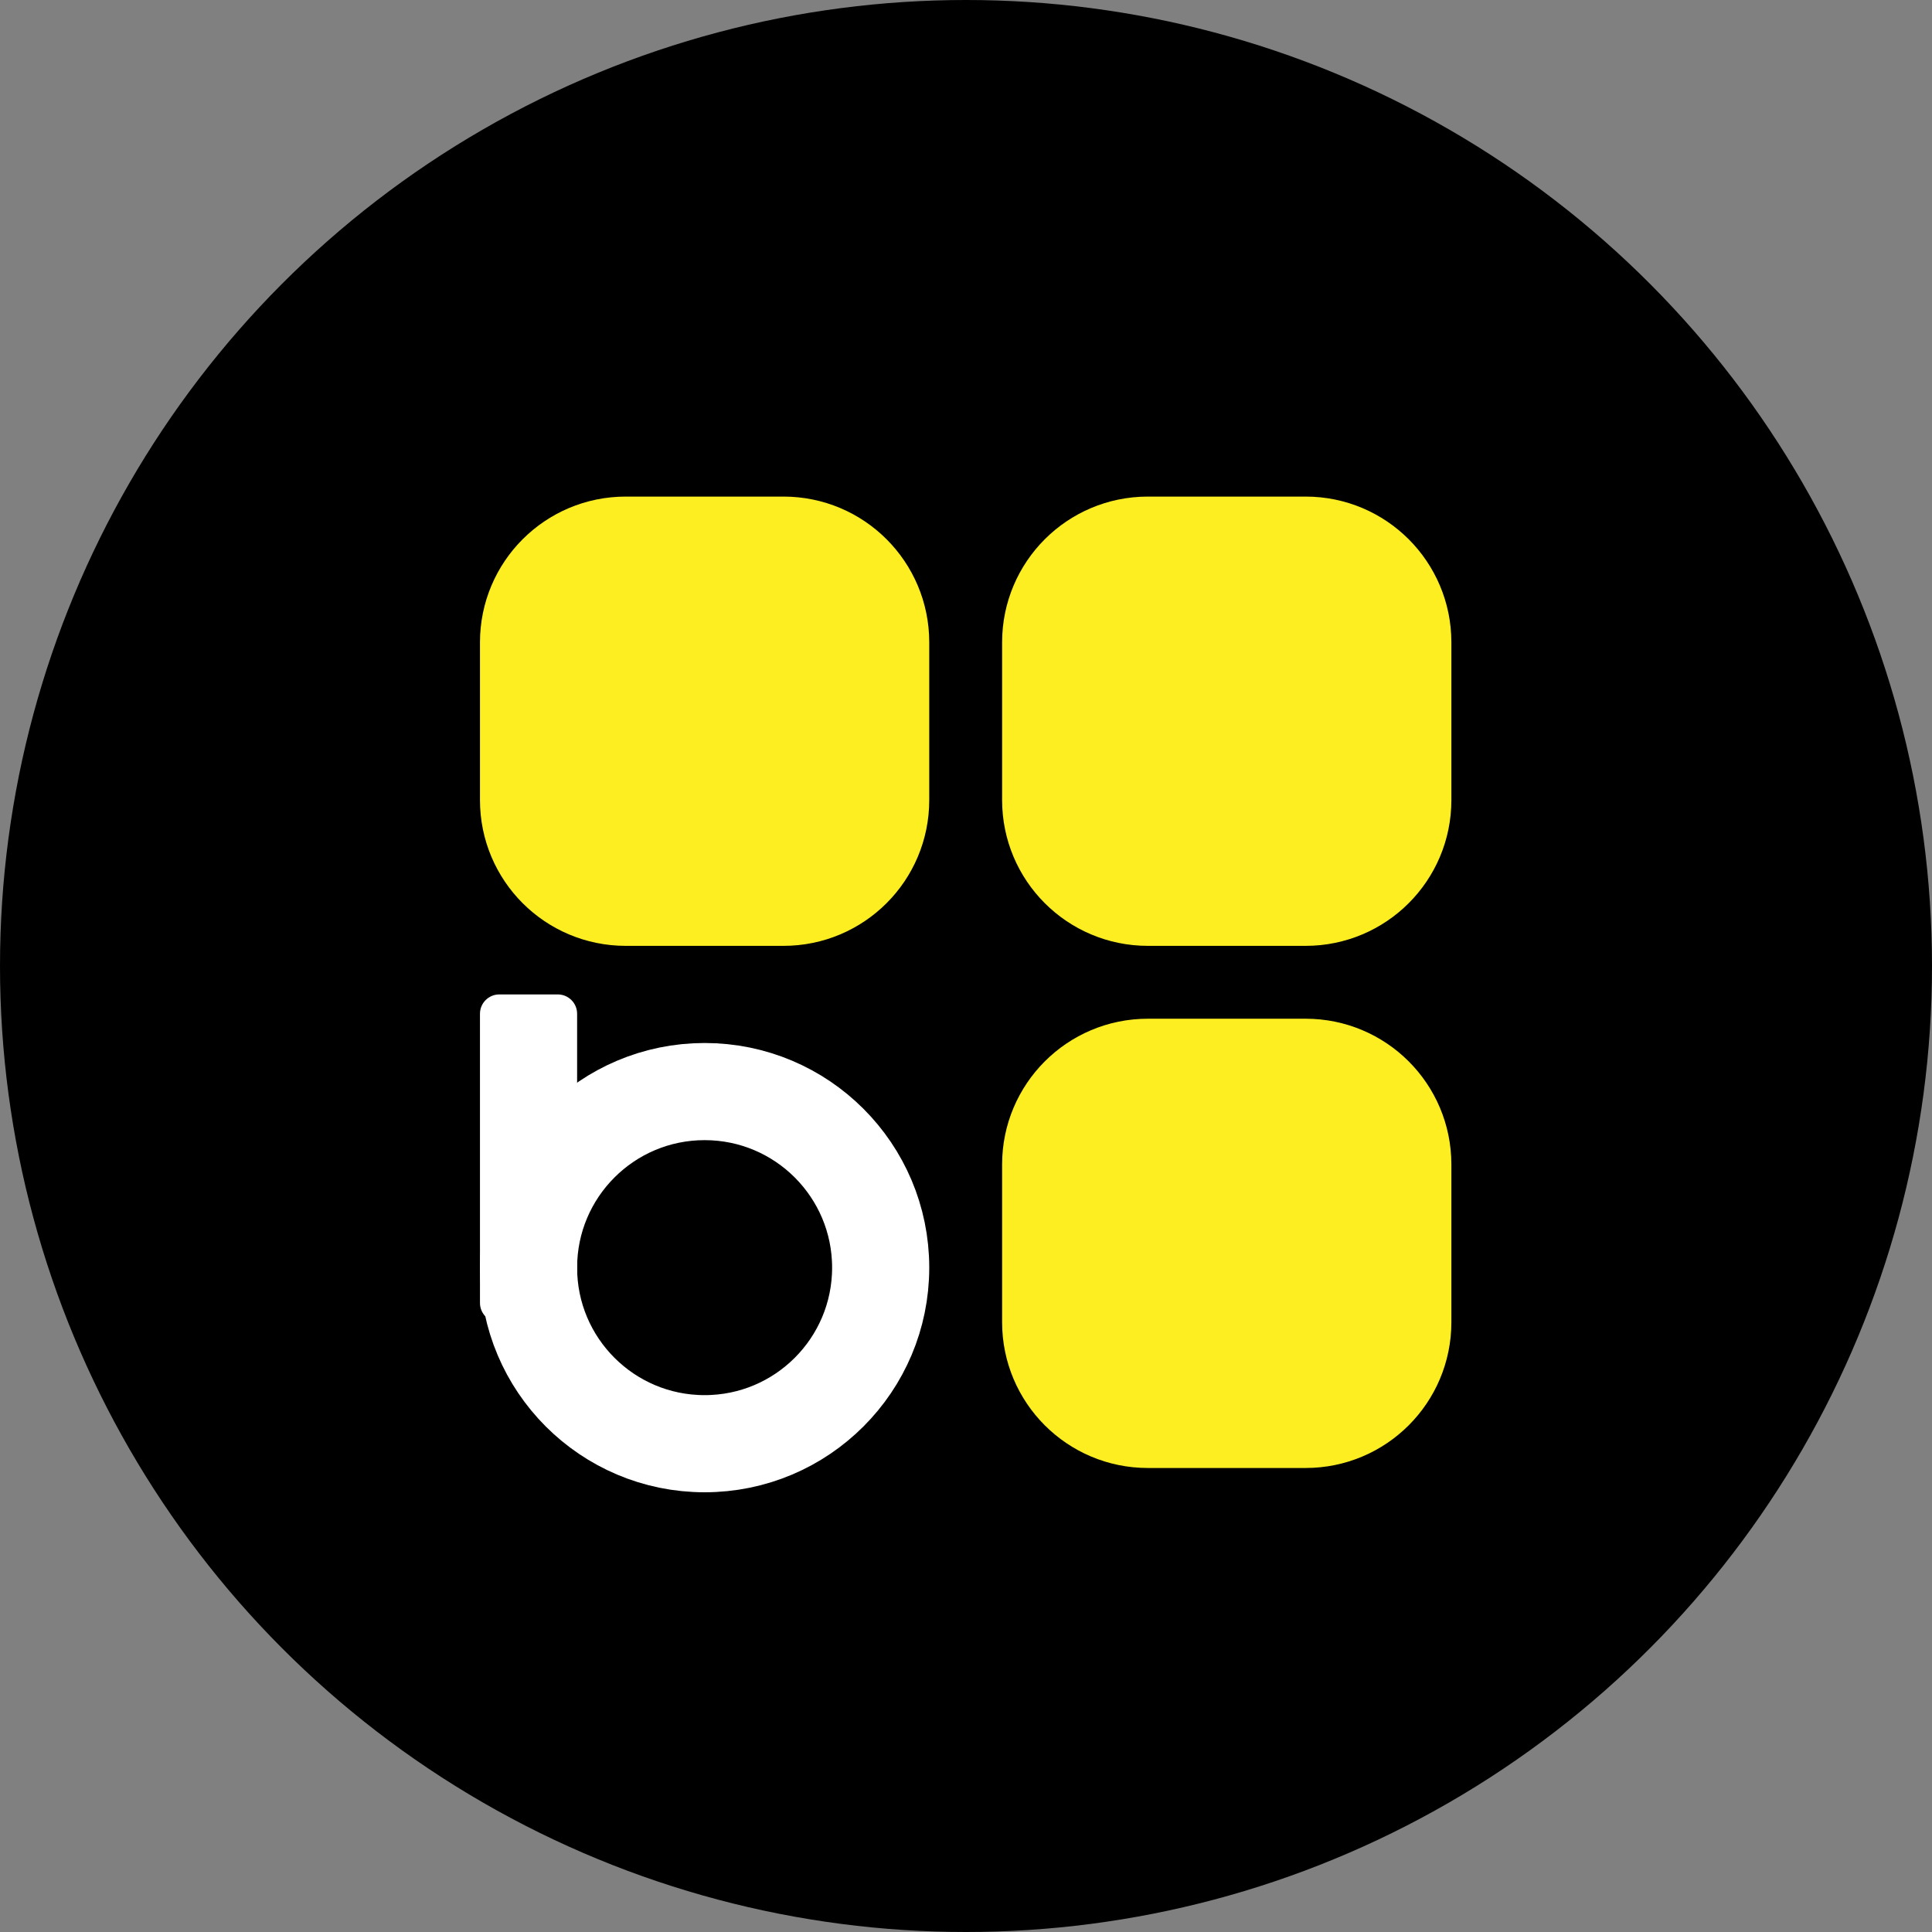
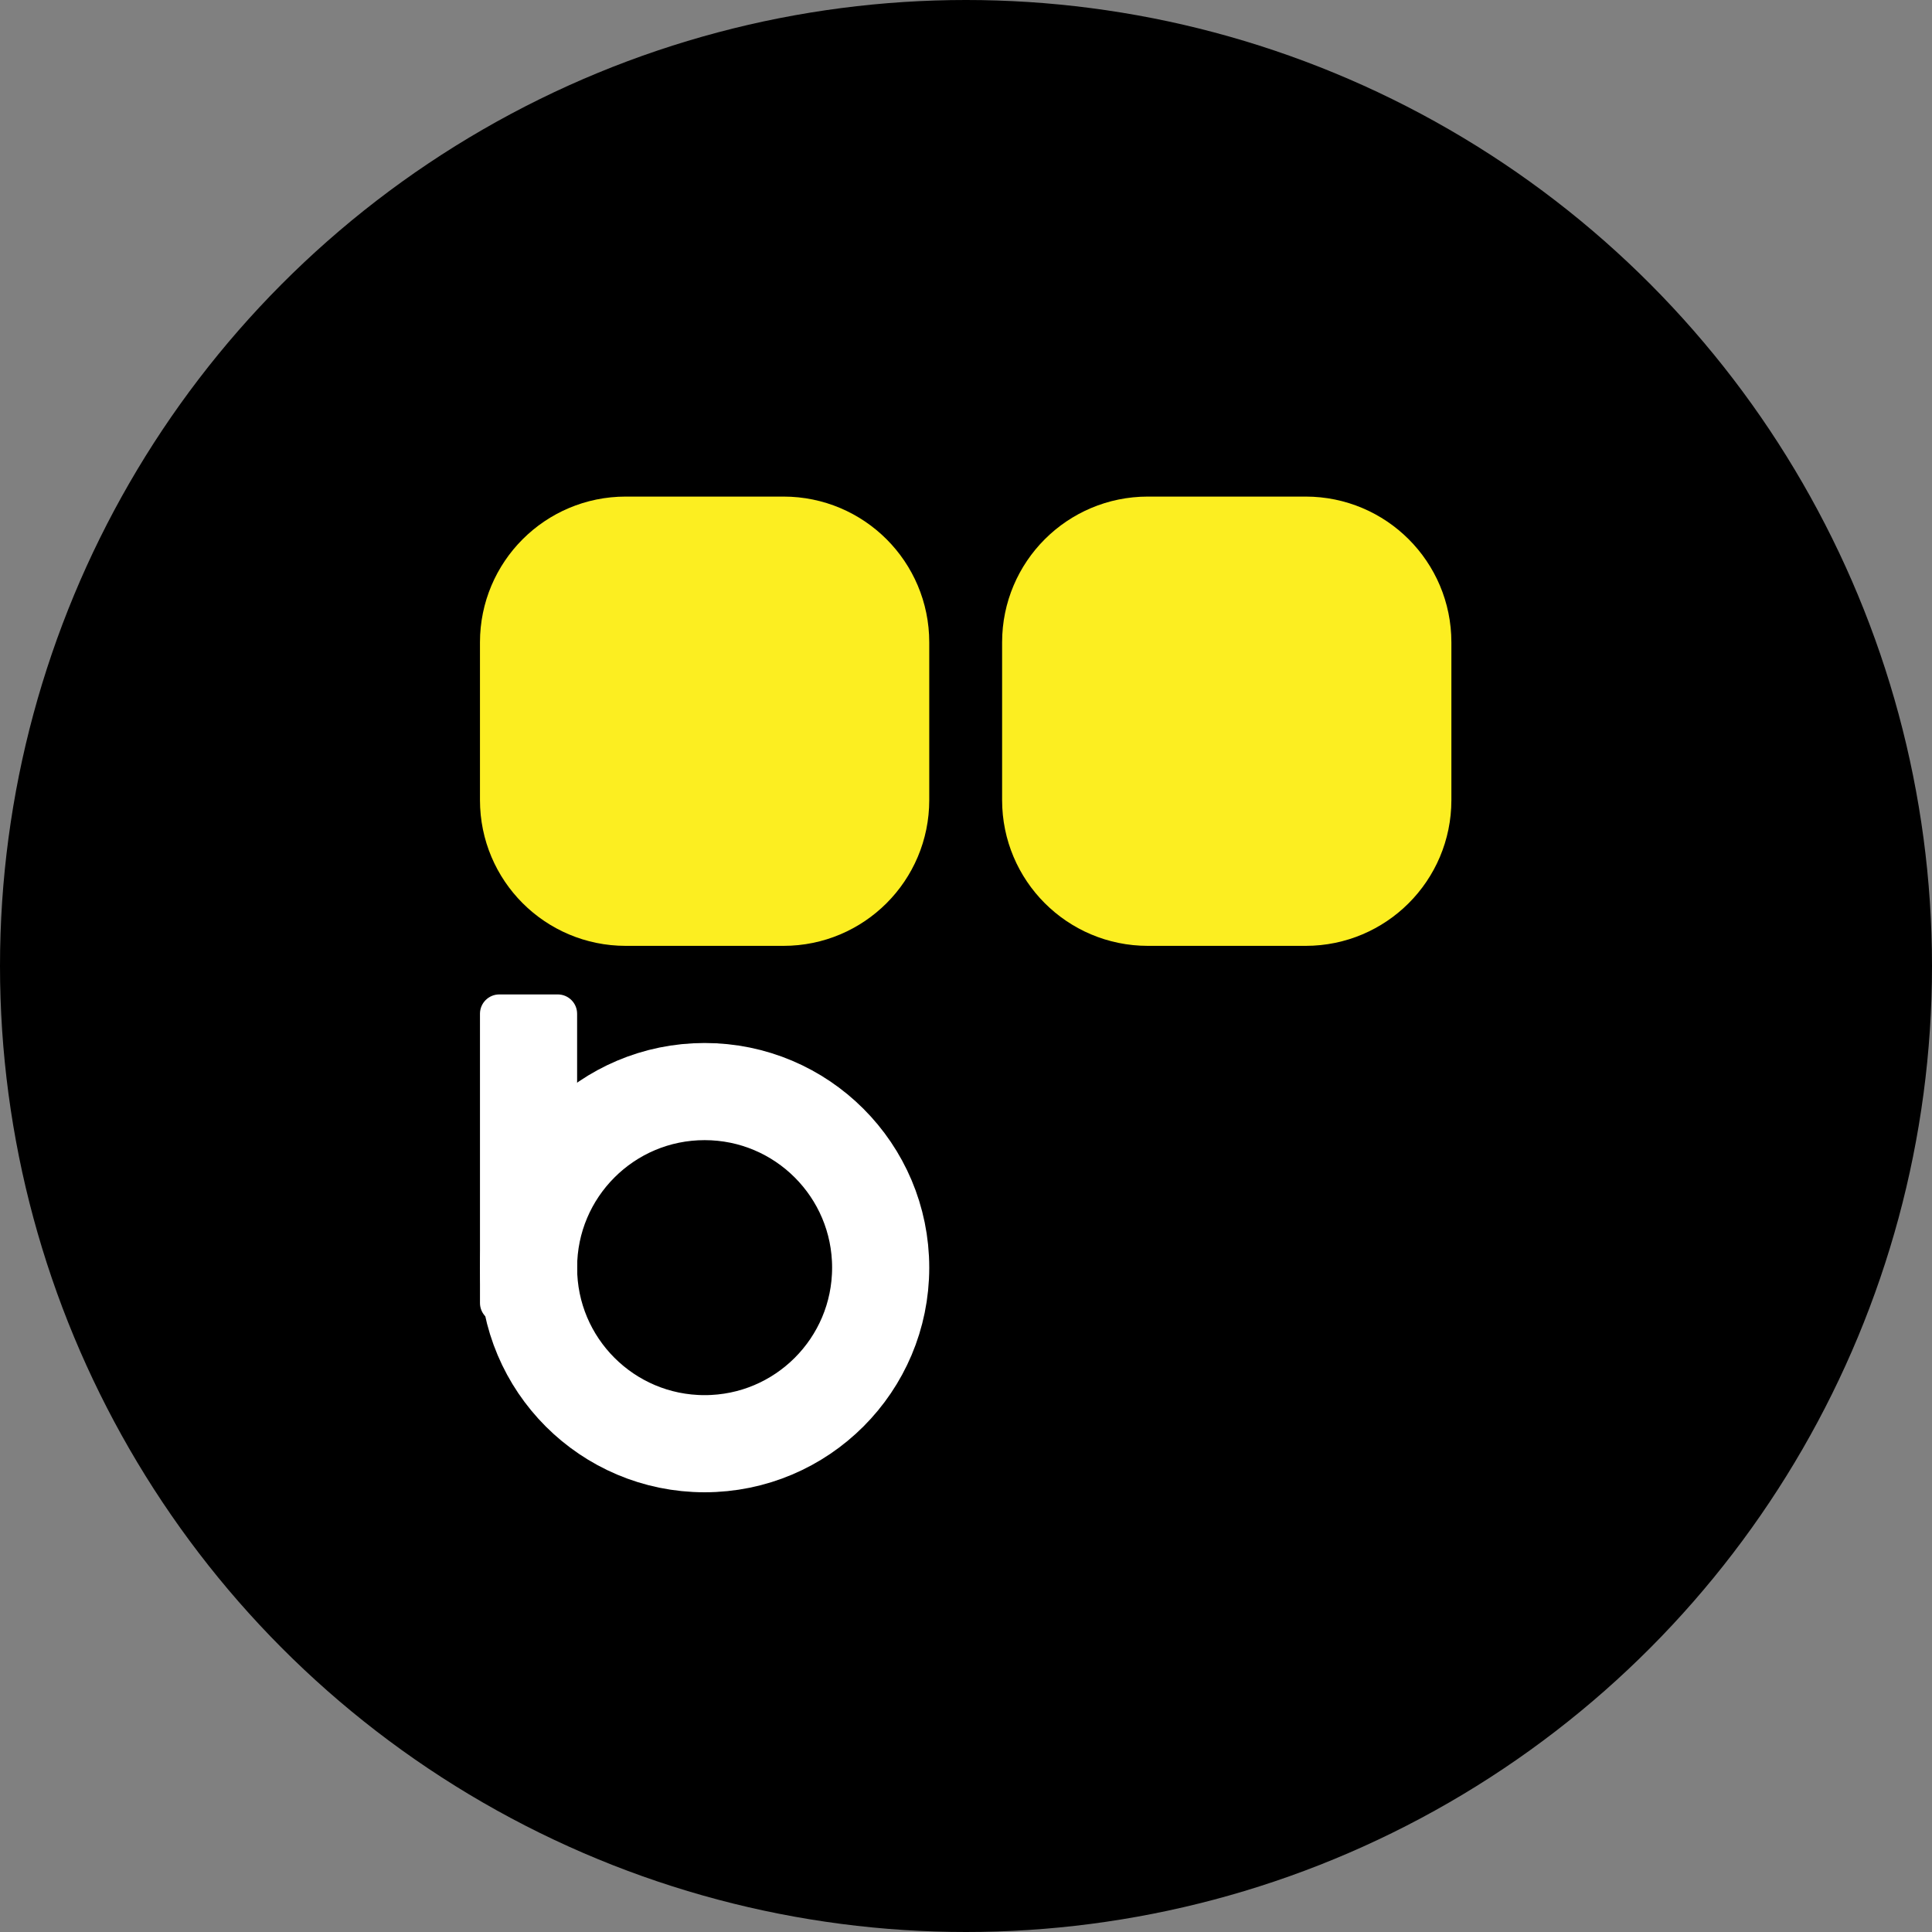
<svg xmlns="http://www.w3.org/2000/svg" width="100%" height="100%" viewBox="0 0 800 800" version="1.1" xml:space="preserve" style="fill-rule:evenodd;clip-rule:evenodd;">
  <rect x="0" y="0" width="800" height="800" fill="#808080" stroke="none" />
  <circle cx="400" cy="400" r="400" />
  <g transform="matrix(2.514,0,0,2.514,198.746,205.624)">
    <path d="M24,8L50,8C58.837,8 66,15.163 66,24L66,50C66,58.837 58.837,66 50,66L24,66C15.163,66 8,58.837 8,50L8,24C8,15.163 15.163,8 24,8Z" style="fill:rgb(252,238,33);fill-rule:nonzero;stroke:rgb(252,238,33);stroke-width:16px;" />
  </g>
  <g transform="matrix(2.514,0,0,2.514,198.746,205.624)">
-     <path d="M110,94L136,94C144.837,94 152,101.163 152,110L152,136C152,144.837 144.837,152 136,152L110,152C101.163,152 94,144.837 94,136L94,110C94,101.163 101.163,94 110,94Z" style="fill:rgb(252,238,33);fill-rule:nonzero;stroke:rgb(252,238,33);stroke-width:16px;" />
-   </g>
+     </g>
  <g transform="matrix(2.514,0,0,2.514,198.746,205.624)">
    <path d="M110,8L136,8C144.837,8 152,15.163 152,24L152,50C152,58.837 144.837,66 136,66L110,66C101.163,66 94,58.837 94,50L94,24C94,15.163 101.163,8 110,8Z" style="fill:rgb(252,238,33);fill-rule:nonzero;stroke:rgb(252,238,33);stroke-width:16px;" />
  </g>
  <g transform="matrix(2.514,0,0,2.514,198.746,205.624)">
    <path d="M16,85.182L16,132.818C16,134.574 14.574,136 12.818,136L3.182,136C1.426,136 0,134.574 0,132.818L0,85.182C0,83.426 1.426,82 3.182,82L12.818,82C14.574,82 16,83.426 16,85.182Z" style="fill:white;" />
  </g>
  <g transform="matrix(2.514,0,0,2.514,198.746,205.624)">
    <circle cx="37" cy="127" r="29" style="fill:none;stroke:white;stroke-width:16px;" />
  </g>
</svg>